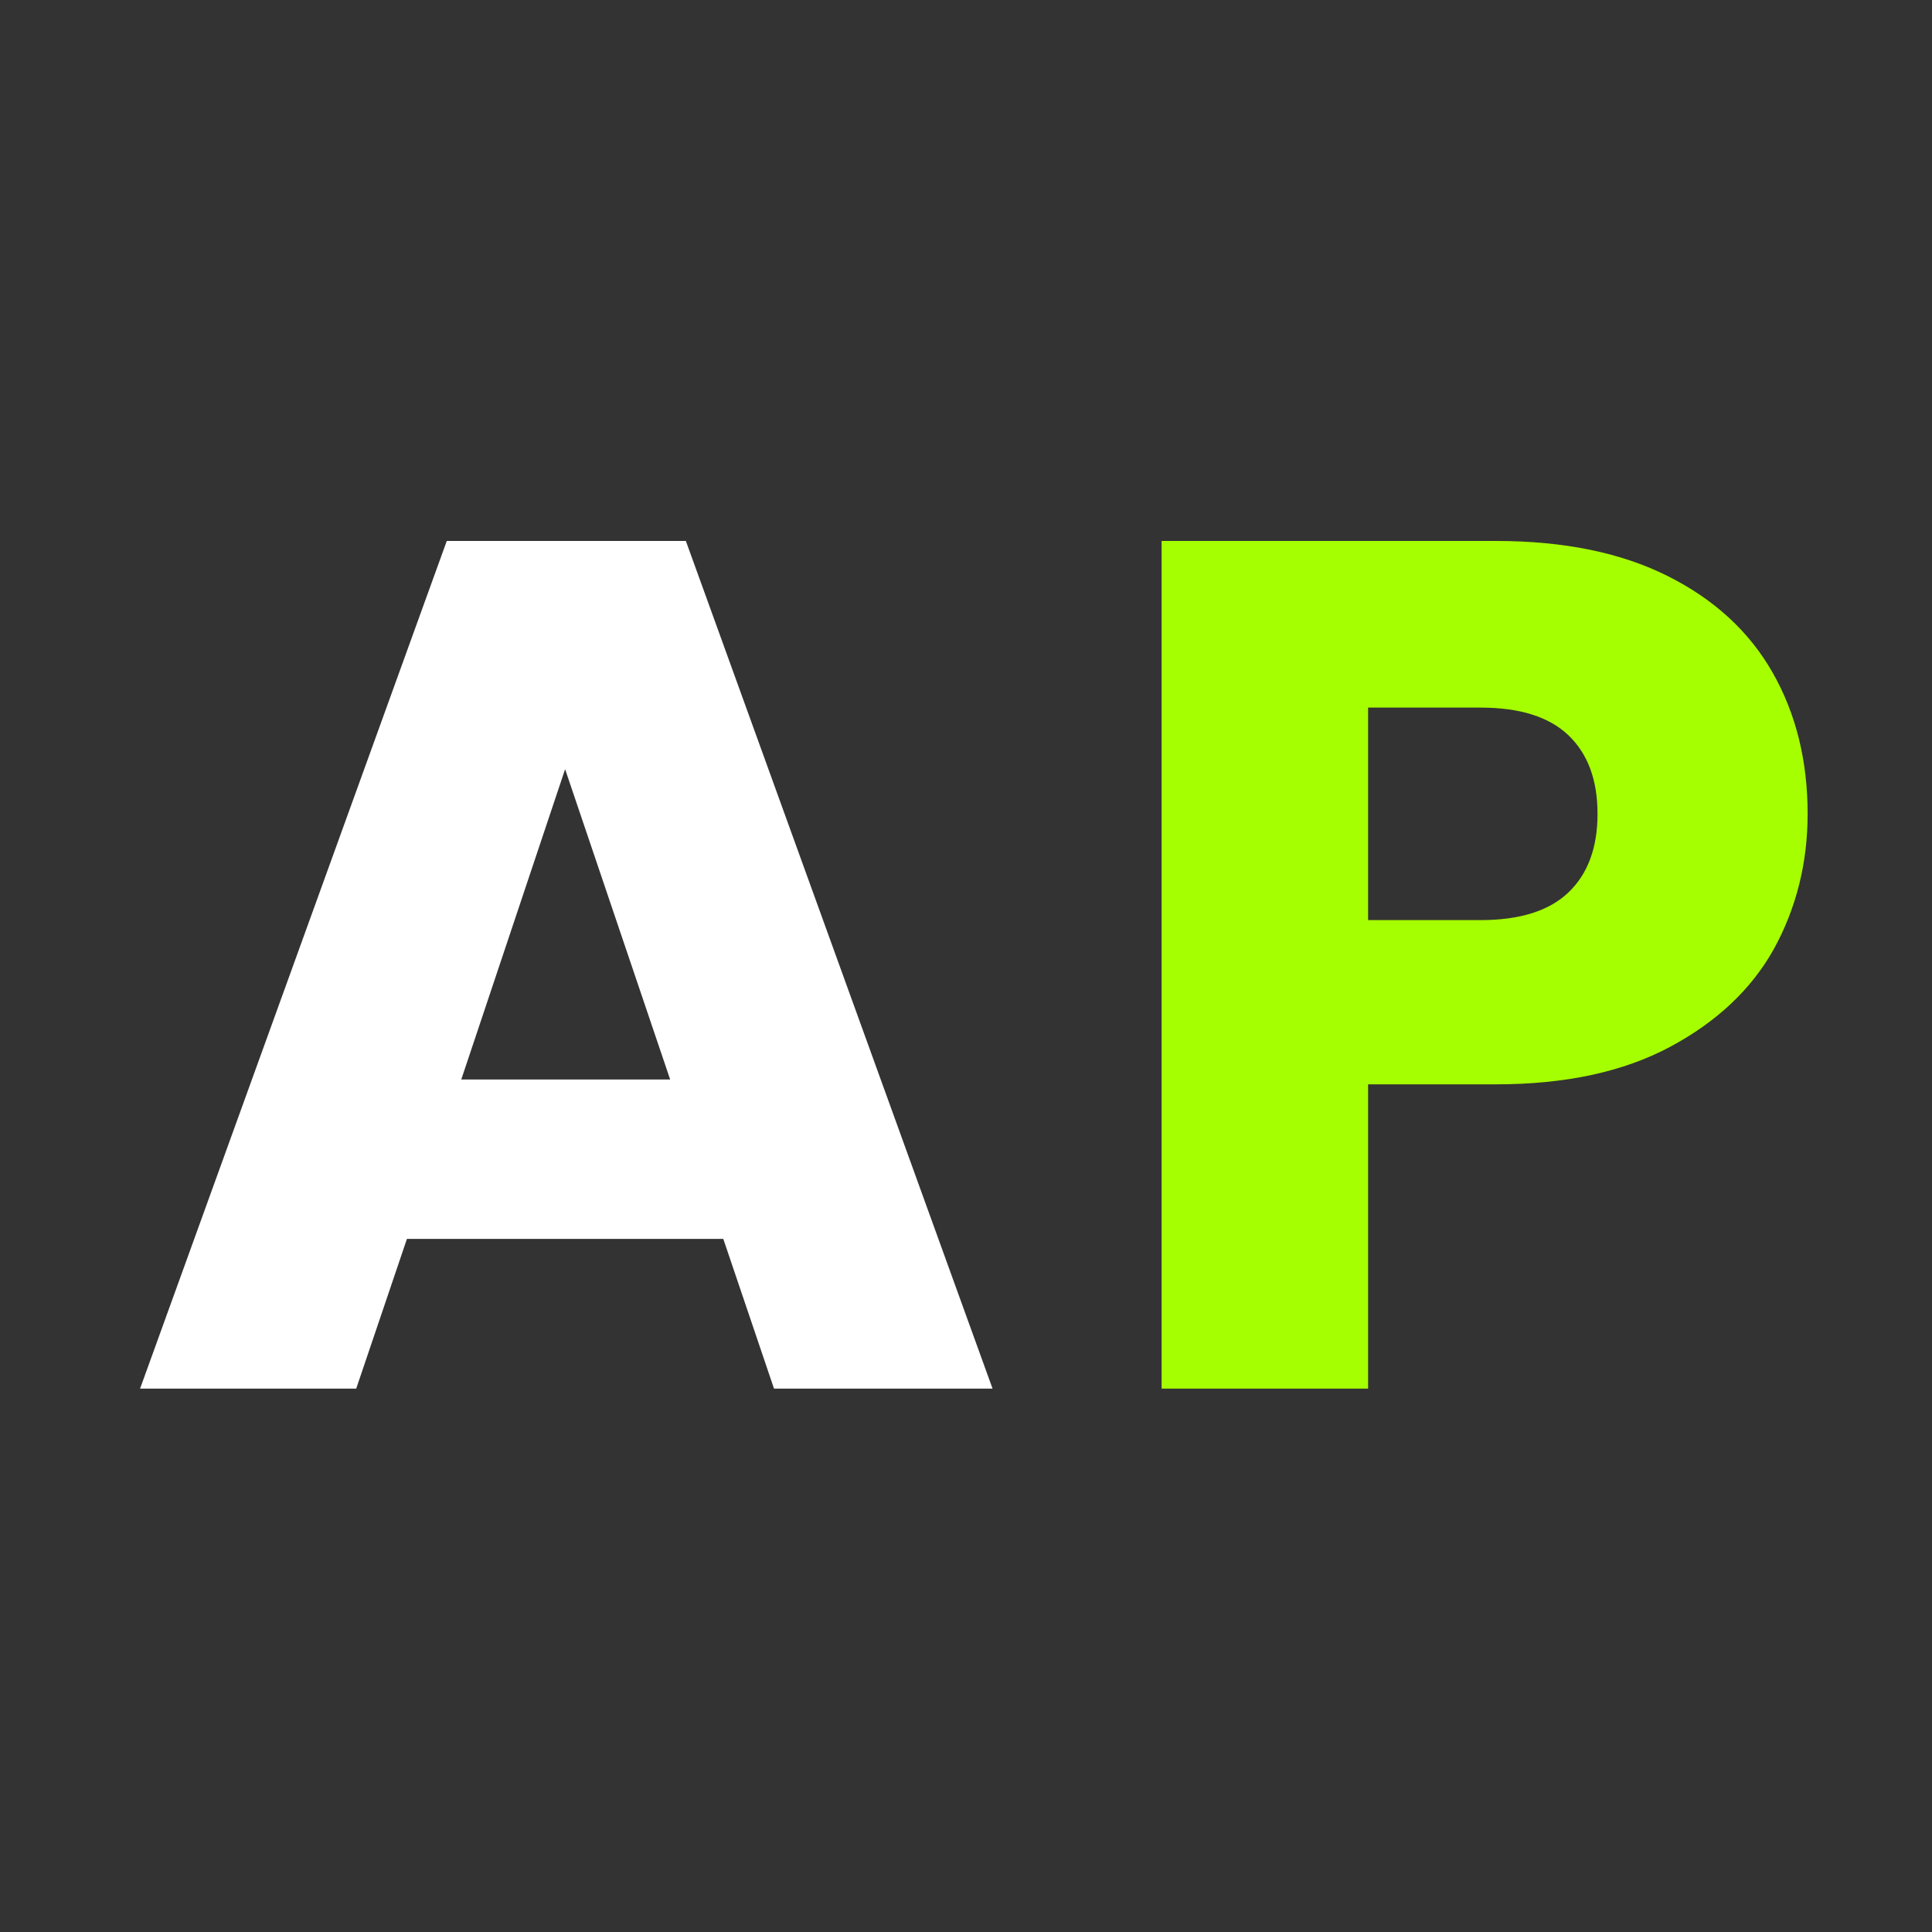
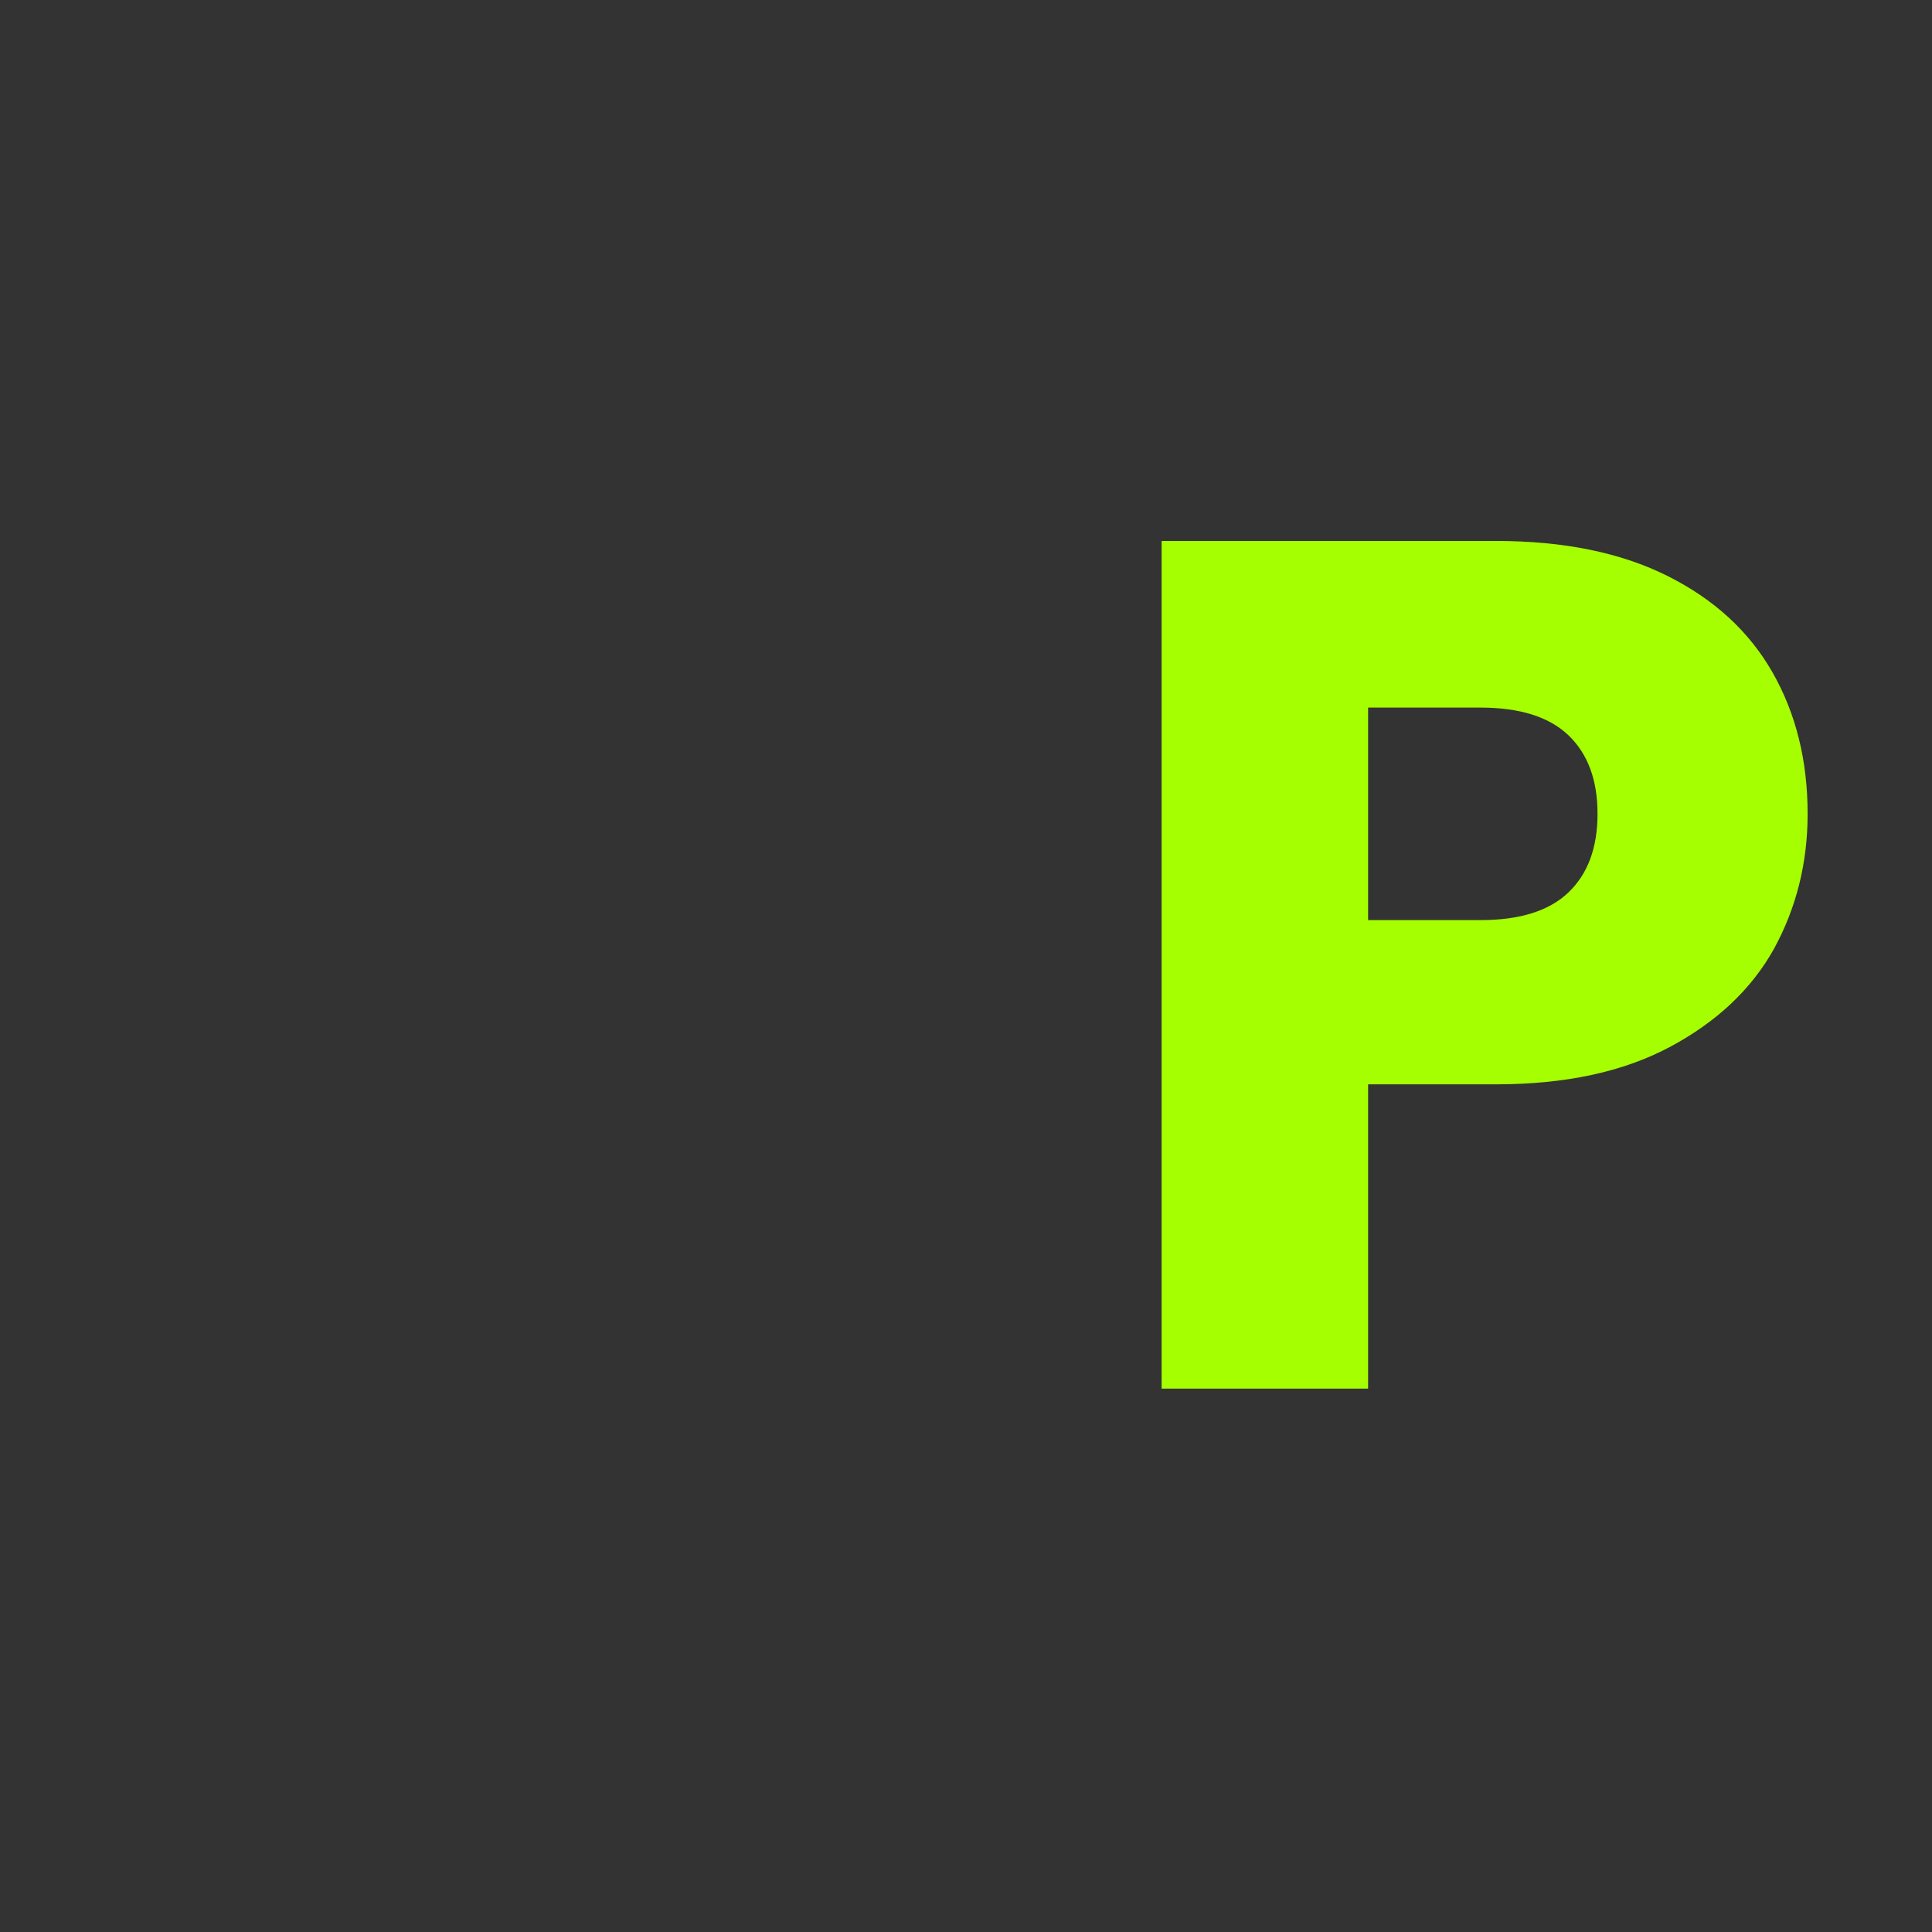
<svg xmlns="http://www.w3.org/2000/svg" width="32" height="32" viewBox="0 0 32 32" fill="none">
  <rect x="0" y="0" width="32" height="32" fill="#333333" stroke="none" />
-   <path d="M11.98 20.52H6.74L5.9 23H2.32L7.4 8.96H11.36L16.44 23H12.82L11.98 20.52ZM11.1 17.88L9.36 12.74L7.64 17.88H11.1Z" fill="white" />
  <path d="M29.94 13.48C29.94 14.293 29.753 15.04 29.38 15.72C29.007 16.387 28.433 16.927 27.66 17.34C26.887 17.753 25.927 17.96 24.78 17.96H22.66V23H19.24V8.96H24.78C25.9 8.96 26.847 9.153 27.62 9.54C28.393 9.927 28.973 10.46 29.36 11.14C29.747 11.82 29.94 12.6 29.94 13.48ZM24.52 15.24C25.173 15.24 25.66 15.087 25.98 14.78C26.3 14.473 26.46 14.04 26.46 13.48C26.46 12.92 26.3 12.487 25.98 12.18C25.66 11.873 25.173 11.72 24.52 11.72H22.66V15.24H24.52Z" fill="#A6FF00" />
</svg>